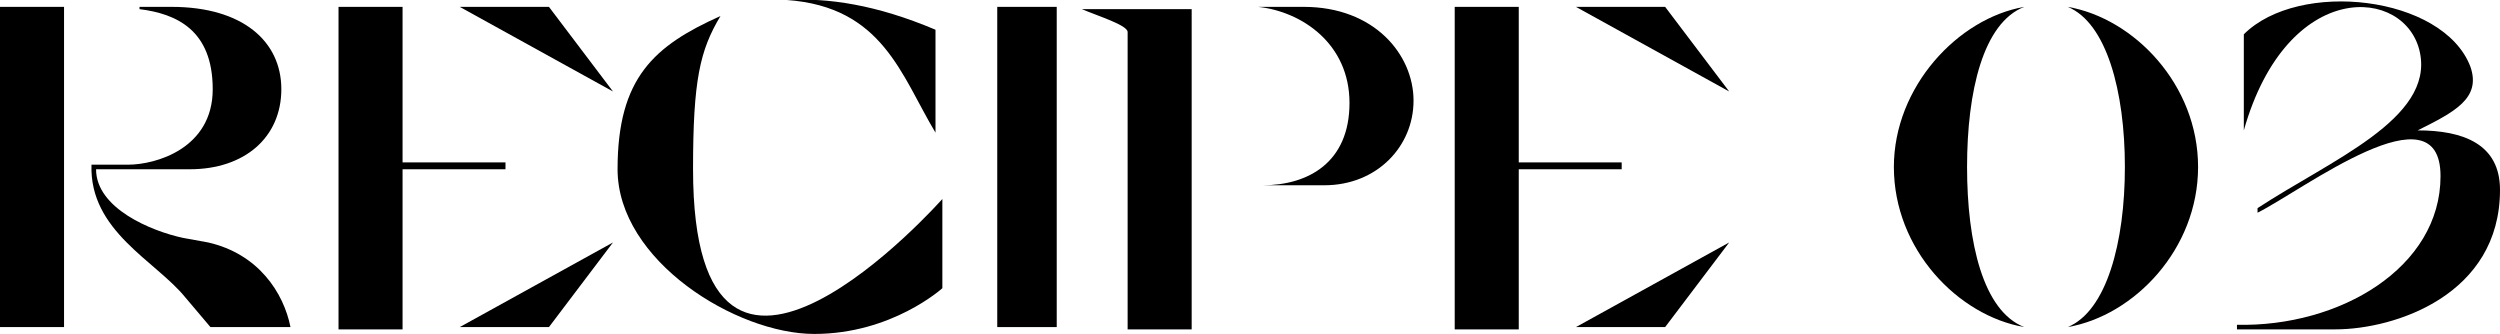
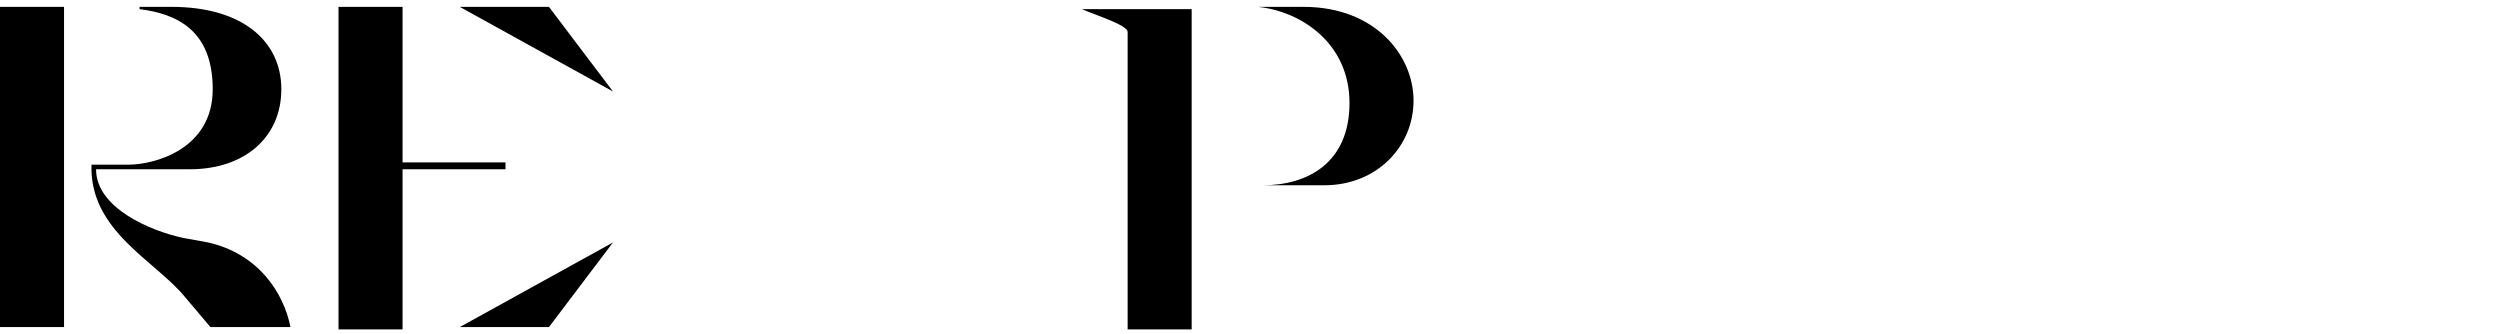
<svg xmlns="http://www.w3.org/2000/svg" version="1.1" viewBox="0 0 109.3 14.6">
  <g>
    <g id="_レイヤー_1" data-name="レイヤー_1">
-       <path d="M97.8,14.2c4.5.1,8.9-2.5,8.9-6.5s-6,.6-8,1.6v-.2c3.2-2.1,7.7-3.9,7.1-6.8-.6-2.9-5.8-3.3-7.7,3.4V1.5c2.4-2.4,8.7-1.7,9.9,1.4.5,1.4-.7,2-2.3,2.8,2,0,3.6.6,3.6,2.6,0,4.6-4.6,6.1-7.2,6.1h-4.3Z" />
-       <path d="M90.4,14.3h0c1.7-.7,2.5-3.7,2.5-7s-.8-6.3-2.5-7h0c2.9.5,5.7,3.4,5.7,7s-2.8,6.5-5.7,7ZM82.8,7.3c0-3.5,2.8-6.5,5.7-7h0c-1.8.7-2.5,3.7-2.5,7s.7,6.3,2.5,7h0c-2.9-.5-5.7-3.4-5.7-7Z" />
-       <path d="M63.6.3h2.8v6.8h4.5v.3h-4.5v7h-2.8V.3ZM68.9.3h3.9l2.8,3.7-6.7-3.7ZM68.9,14.3l6.7-3.7-2.8,3.7h-3.9Z" />
      <path d="M49.3,1.4c0-.3-1.3-.7-2-1h4.8v14h-2.8V1.4ZM57,.3c3.1,0,4.8,2.1,4.8,4.1s-1.6,3.7-3.9,3.7h-2.9s0,0,0,0h.2c2,0,3.8-1,3.8-3.6s-2.1-4-4-4.2h0s2,0,2,0Z" />
-       <path d="M43.6,14.3V.3h2.6v14h-2.6Z" />
-       <path d="M34.4,0c1.8-.1,3.9.2,6.5,1.3v4.5c-1.5-2.5-2.3-5.5-6.5-5.8ZM30.3,7.4c0,13.6,10.9,1.3,10.9,1.3v3.9s-2.2,2-5.6,2-8.6-3.2-8.6-7.2,1.6-5.4,4.5-6.7c-.9,1.5-1.2,2.8-1.2,6.7Z" />
      <path d="M14.8.3h2.8v6.8h4.5v.3h-4.5v7h-2.8V.3ZM20.1.3h3.9l2.8,3.7L20.1.3ZM20.1,14.3l6.7-3.7-2.8,3.7h-3.9Z" />
      <path d="M2.8,14.3H0V.3h2.8v14ZM6.1.3h1.4c3.1,0,4.8,1.5,4.8,3.6s-1.6,3.5-4,3.5h-4.1c0,1.7,2.4,2.7,3.8,3l1.1.2c2.2.5,3.3,2.2,3.6,3.7h-3.5l-1.1-1.3c-1.3-1.6-4.2-2.9-4.1-5.8h1.6c1.2,0,3.7-.7,3.7-3.3S7.7.6,6.1.4h0Z" />
    </g>
  </g>
</svg>